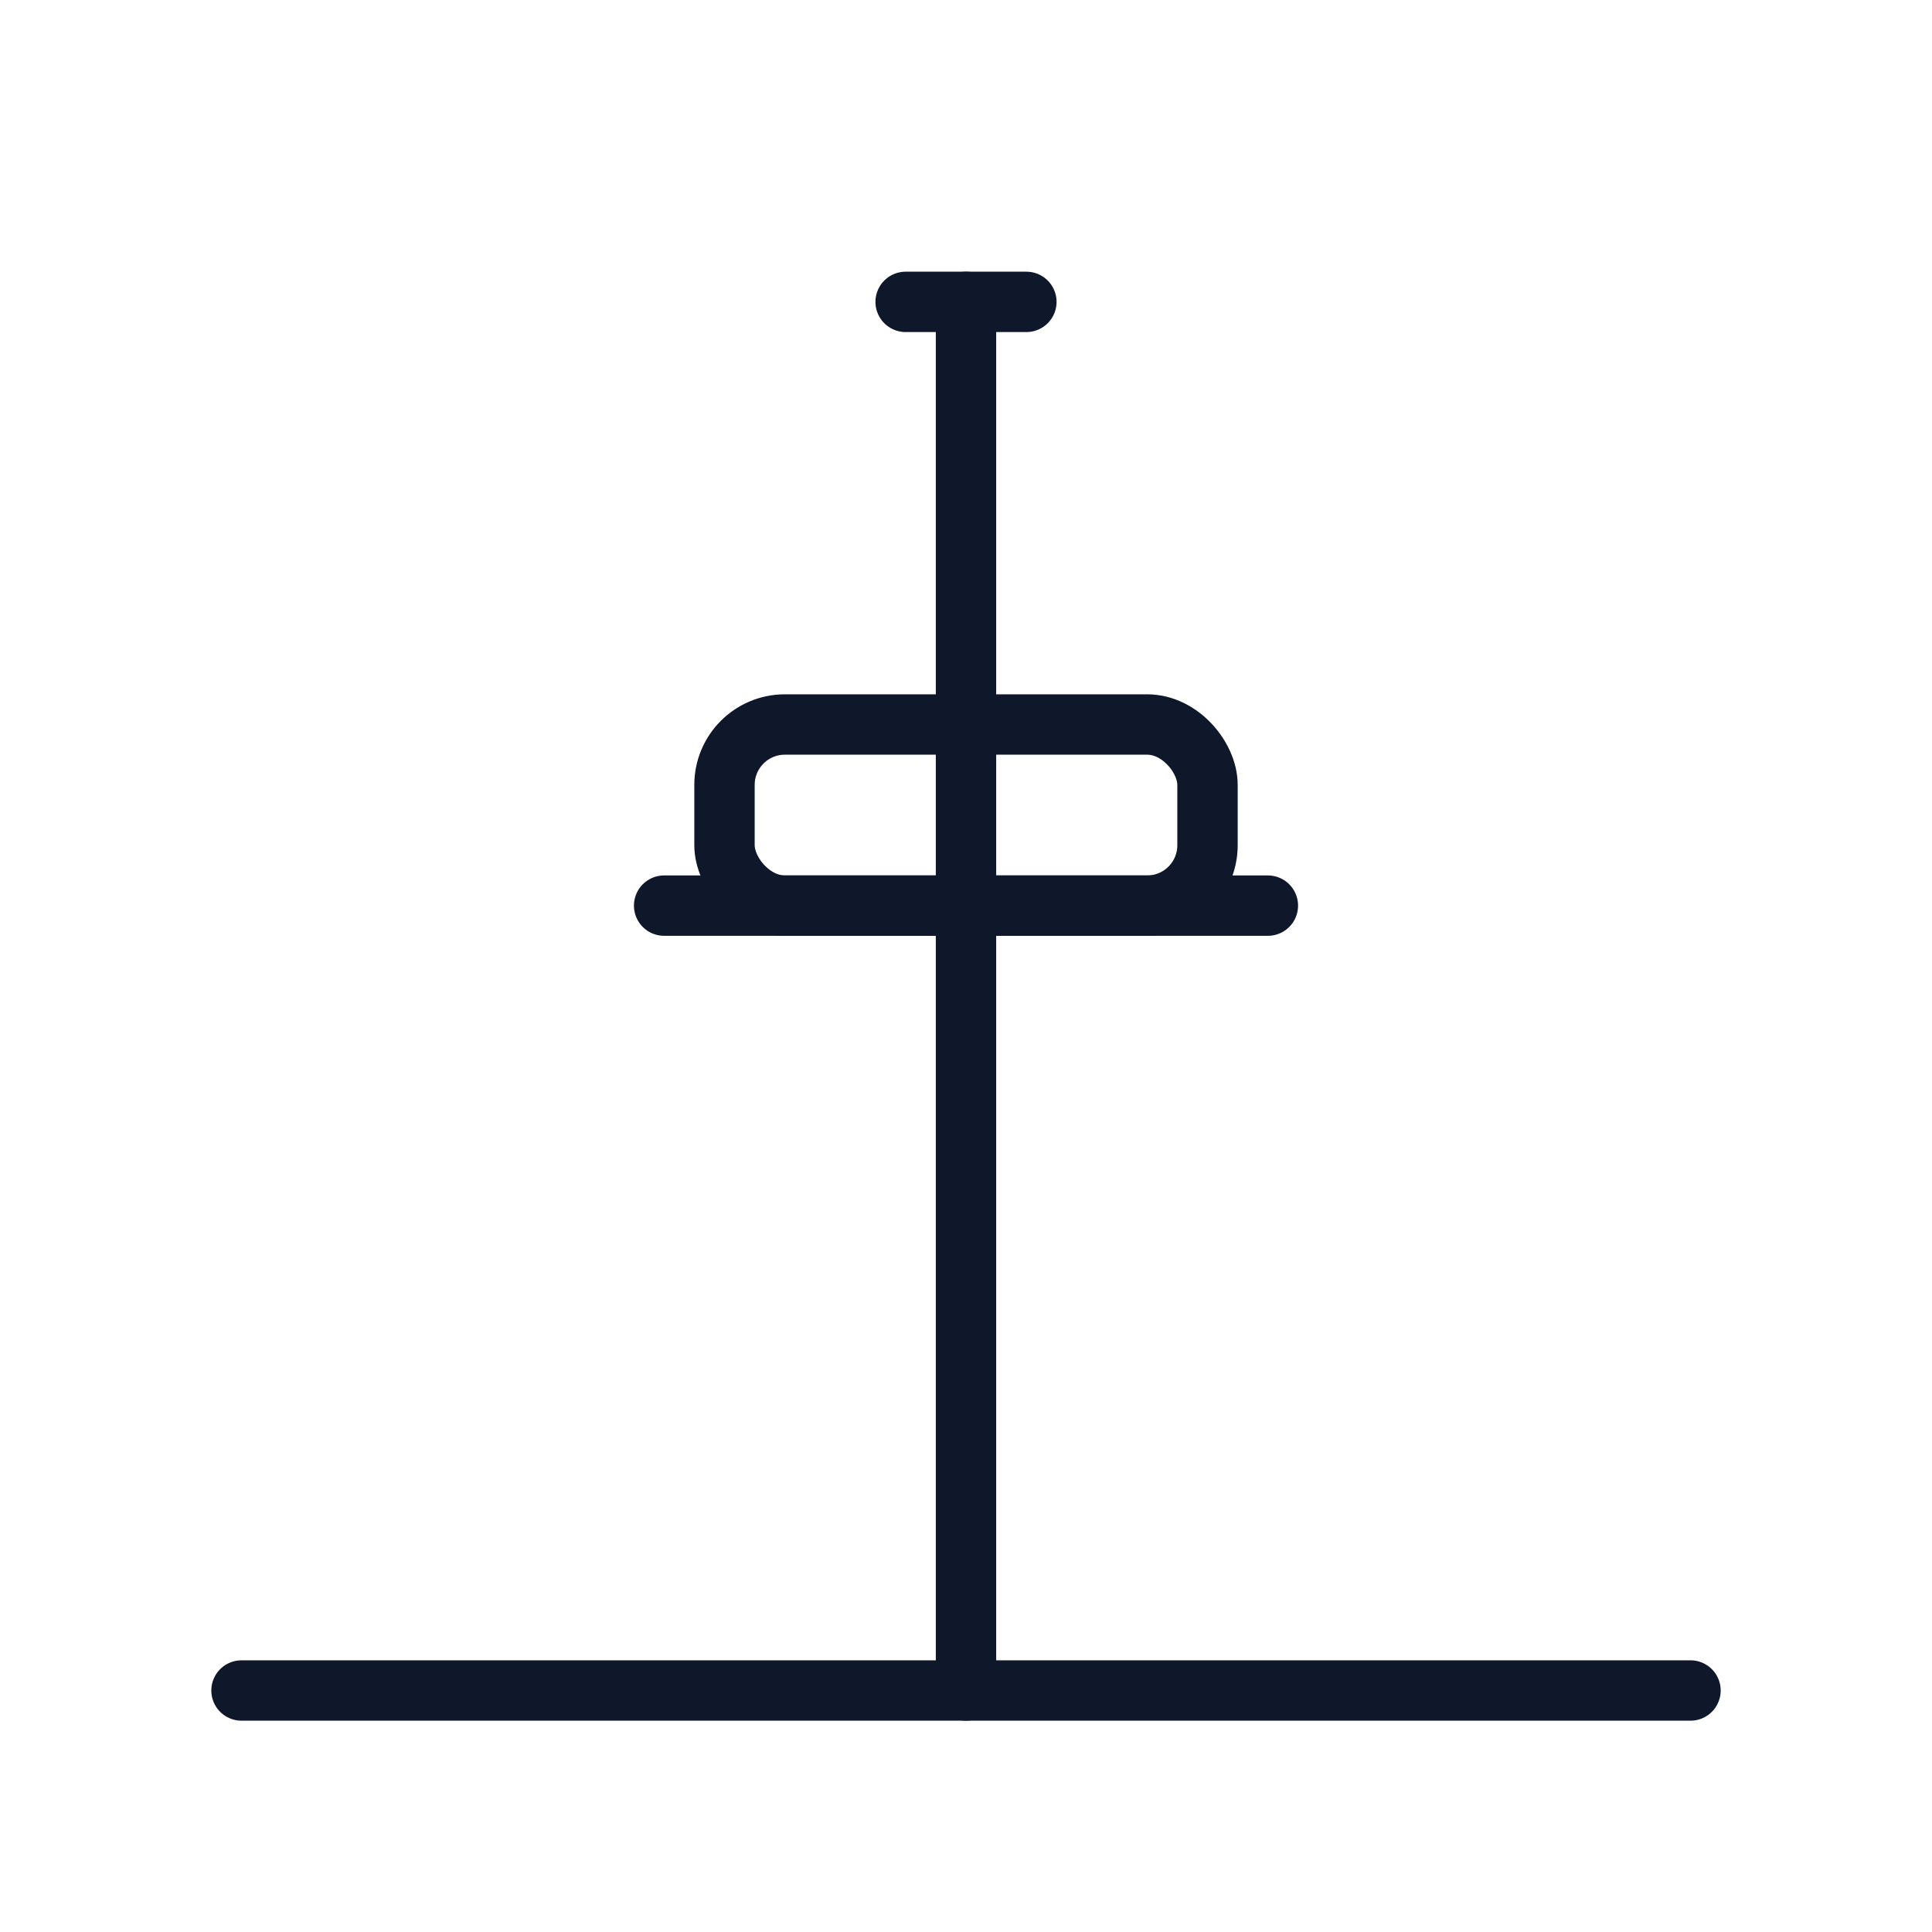
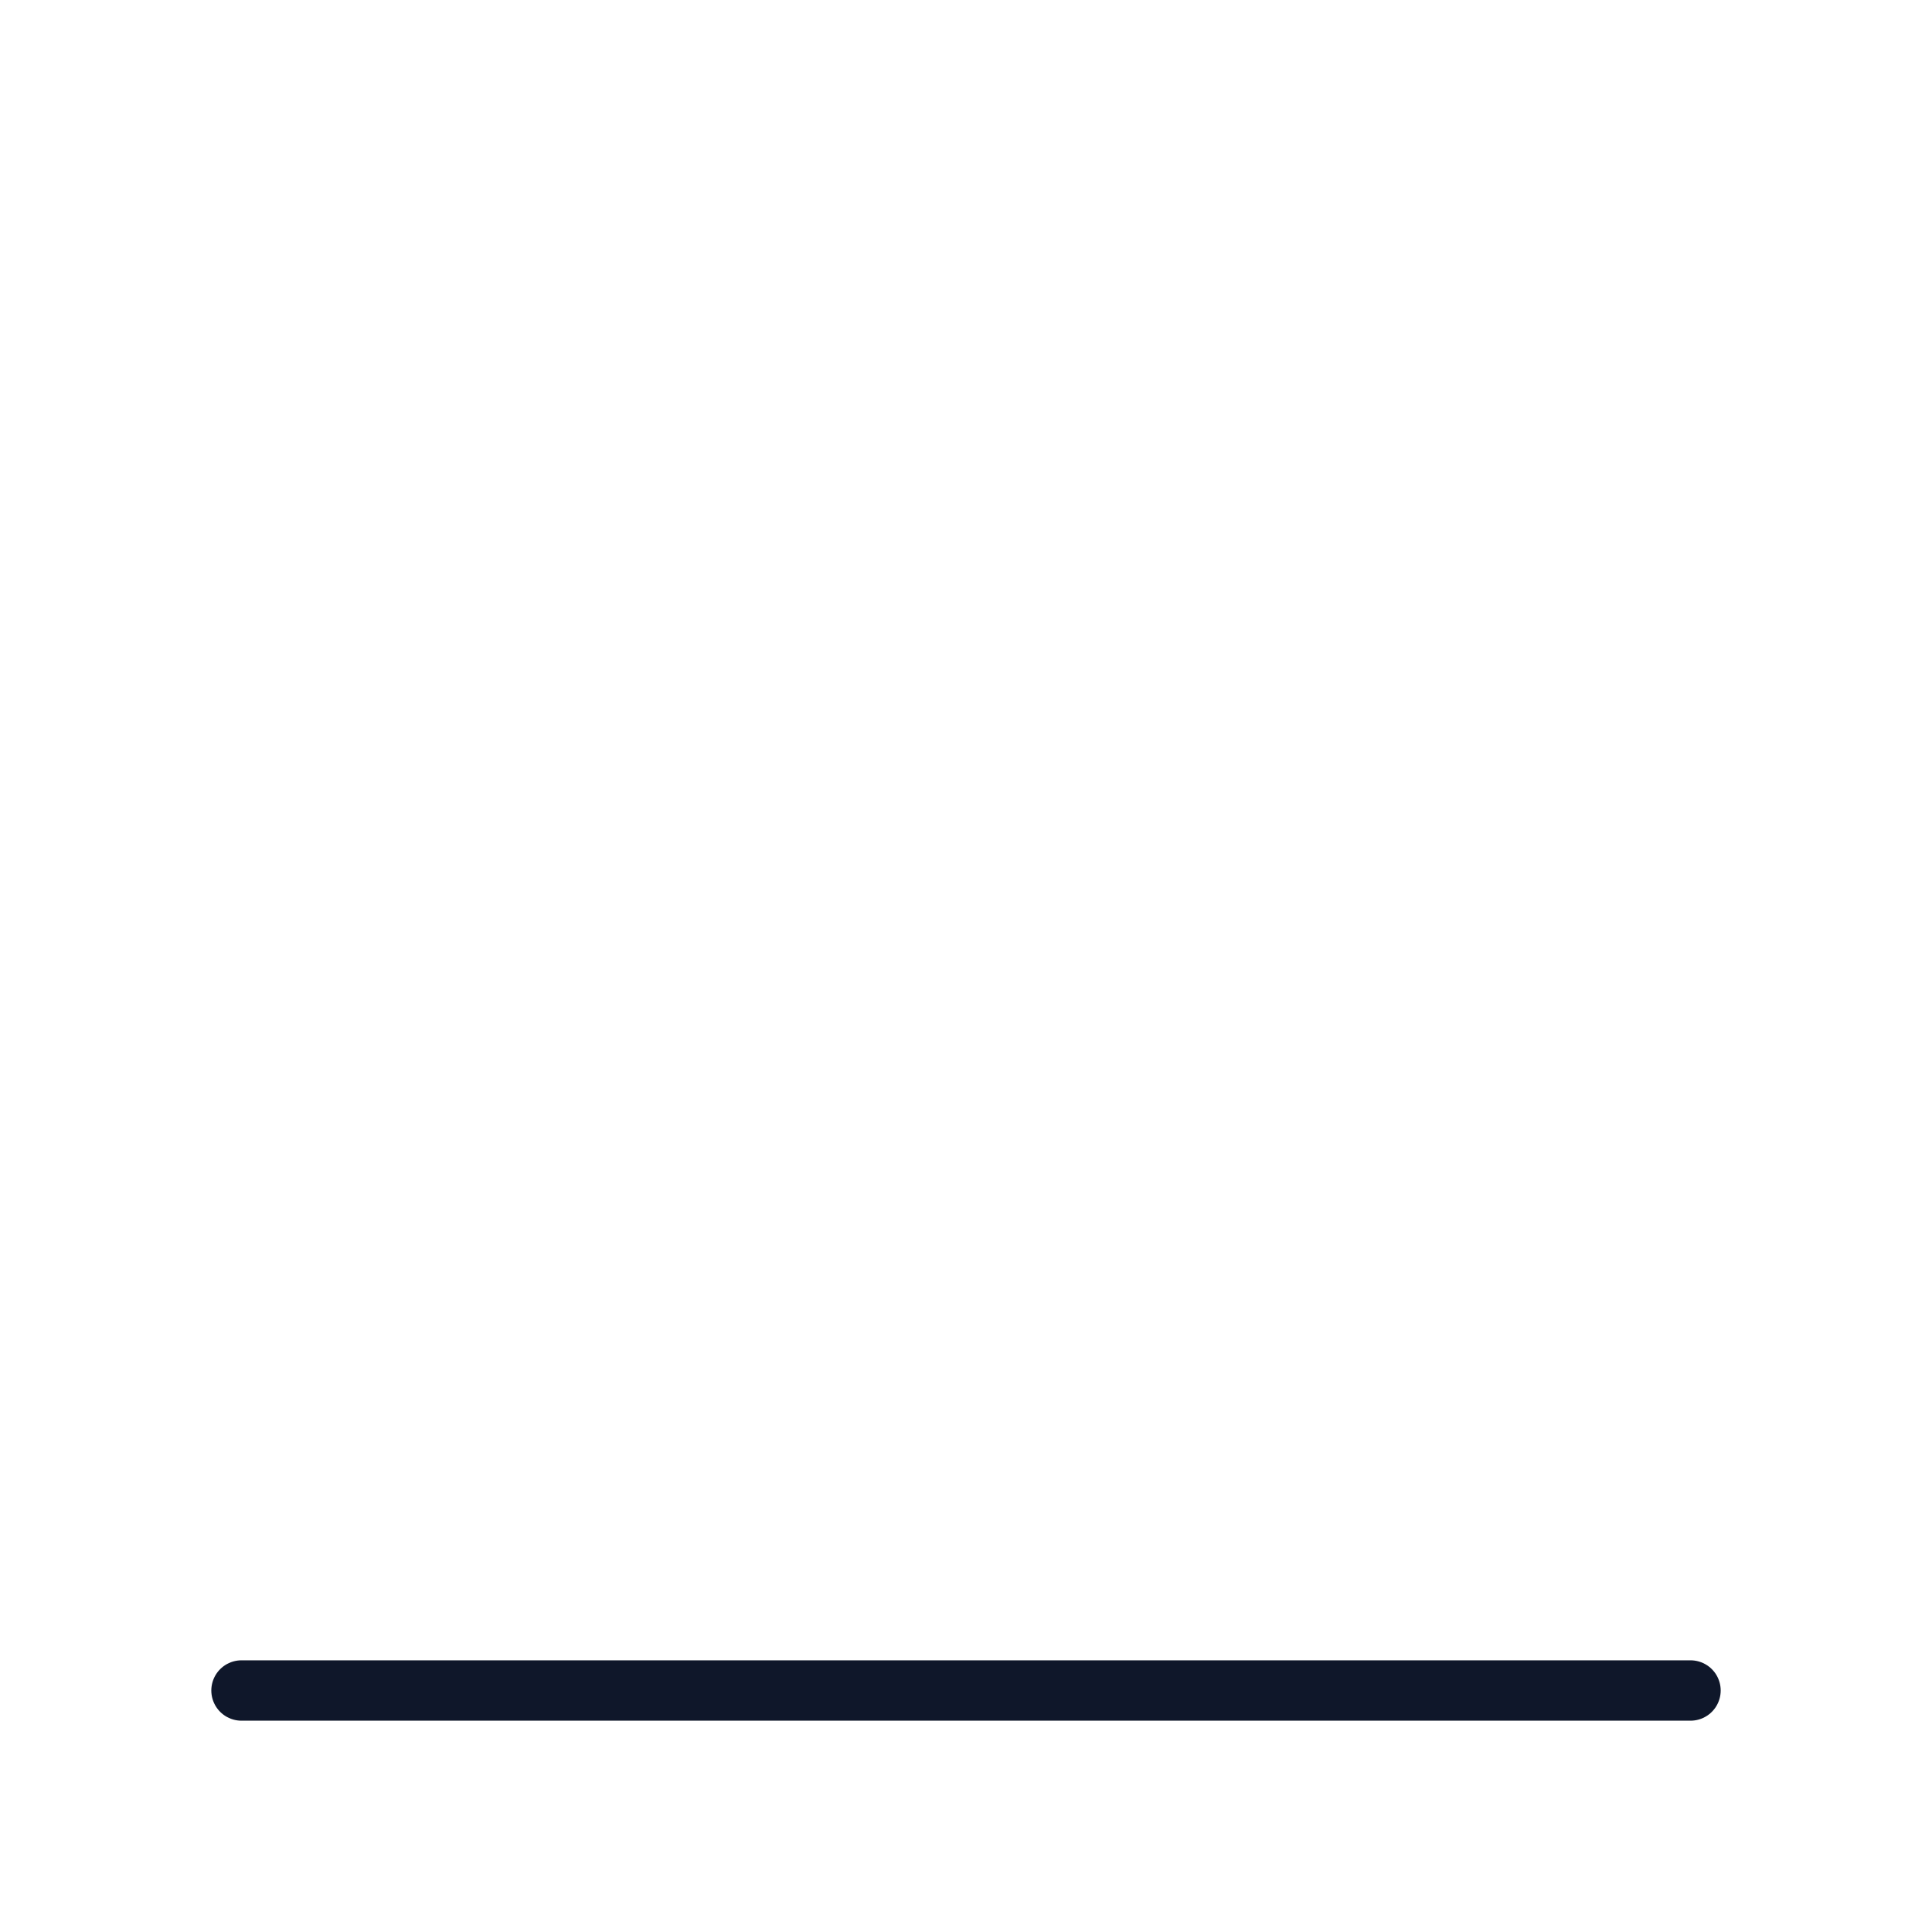
<svg xmlns="http://www.w3.org/2000/svg" width="64" height="64" viewBox="0 0 64 64" fill="none" stroke="#0F172A" stroke-width="2" stroke-linecap="round" stroke-linejoin="round">
  <title>Stuttgart — Fernsehturm (Outline)</title>
  <path d="M8 56H56" />
-   <path d="M32 56V24" />
-   <rect x="24" y="24" width="16" height="6" rx="2" />
-   <path d="M22 30h20" />
-   <path d="M32 24V10" />
-   <path d="M30 10h4" />
</svg>